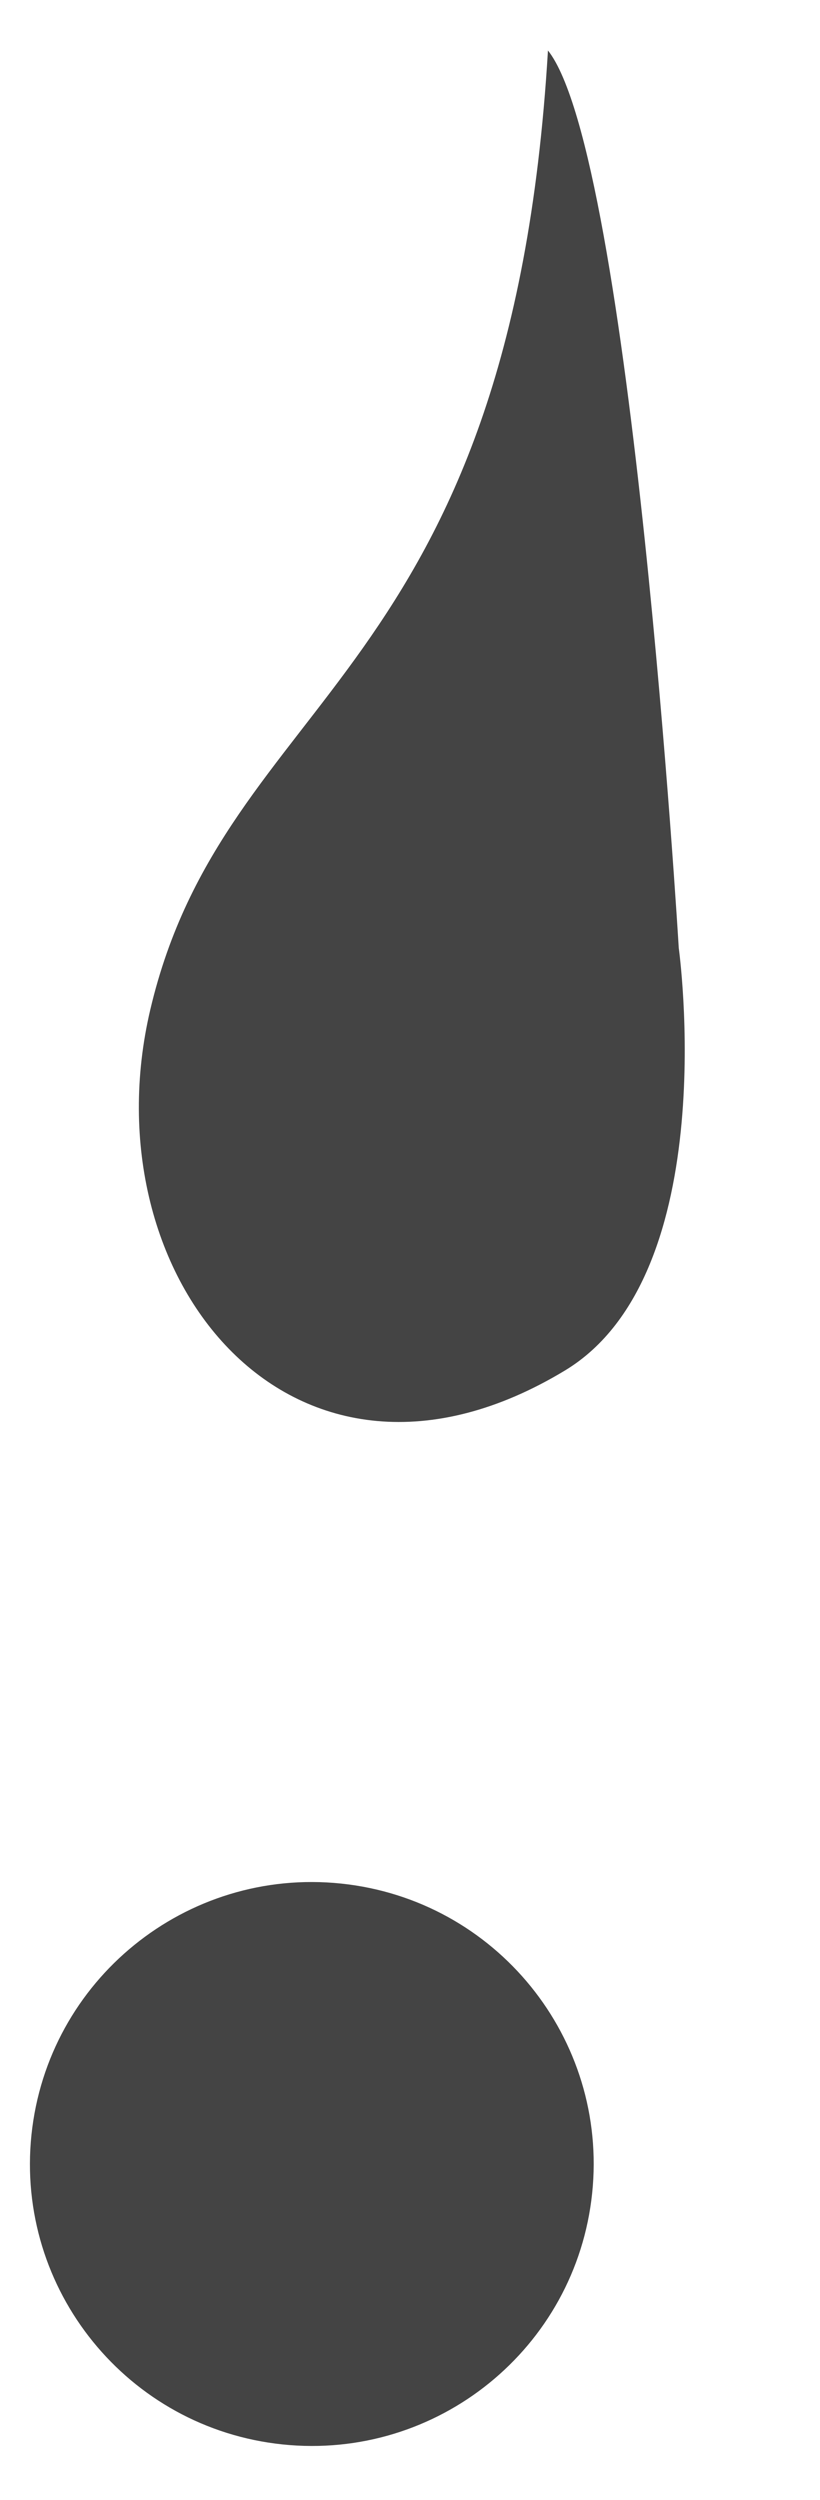
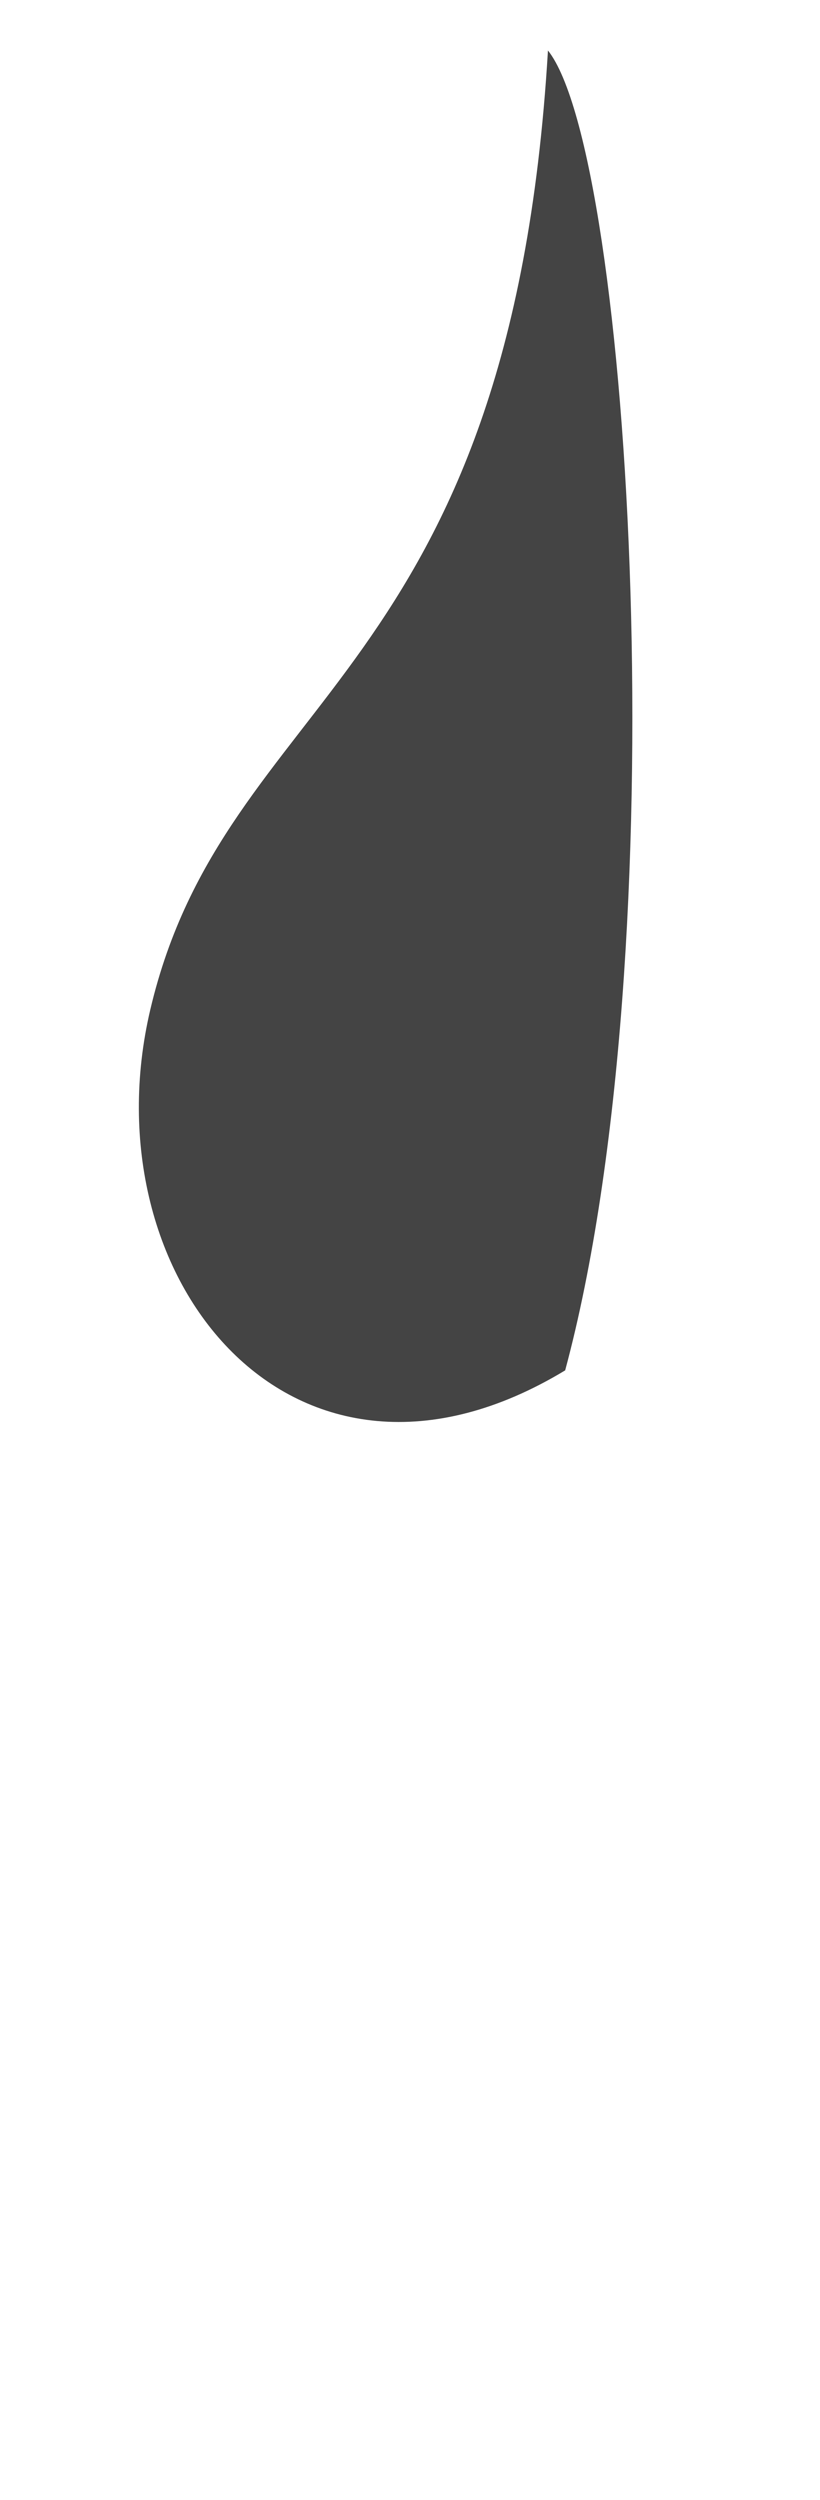
<svg xmlns="http://www.w3.org/2000/svg" width="21" height="64" viewBox="0 0 21 64" fill="none">
-   <path d="M14.474 35.081C18.544 32.614 17.383 24.269 17.383 24.269C17.383 24.269 16.169 3.982 14.033 1.292C13.069 17.477 5.769 17.688 3.849 25.846C2.23 32.729 7.53 39.281 14.474 35.081Z" fill="#444444" />
-   <path d="M7.235 62.577C11.2 62.991 14.75 60.113 15.165 56.148C15.579 52.183 12.701 48.633 8.736 48.219C4.771 47.805 1.221 50.683 0.806 54.648C0.392 58.613 3.27 62.163 7.235 62.577Z" fill="#444444" />
+   <path d="M14.474 35.081C17.383 24.269 16.169 3.982 14.033 1.292C13.069 17.477 5.769 17.688 3.849 25.846C2.23 32.729 7.53 39.281 14.474 35.081Z" fill="#444444" />
</svg>